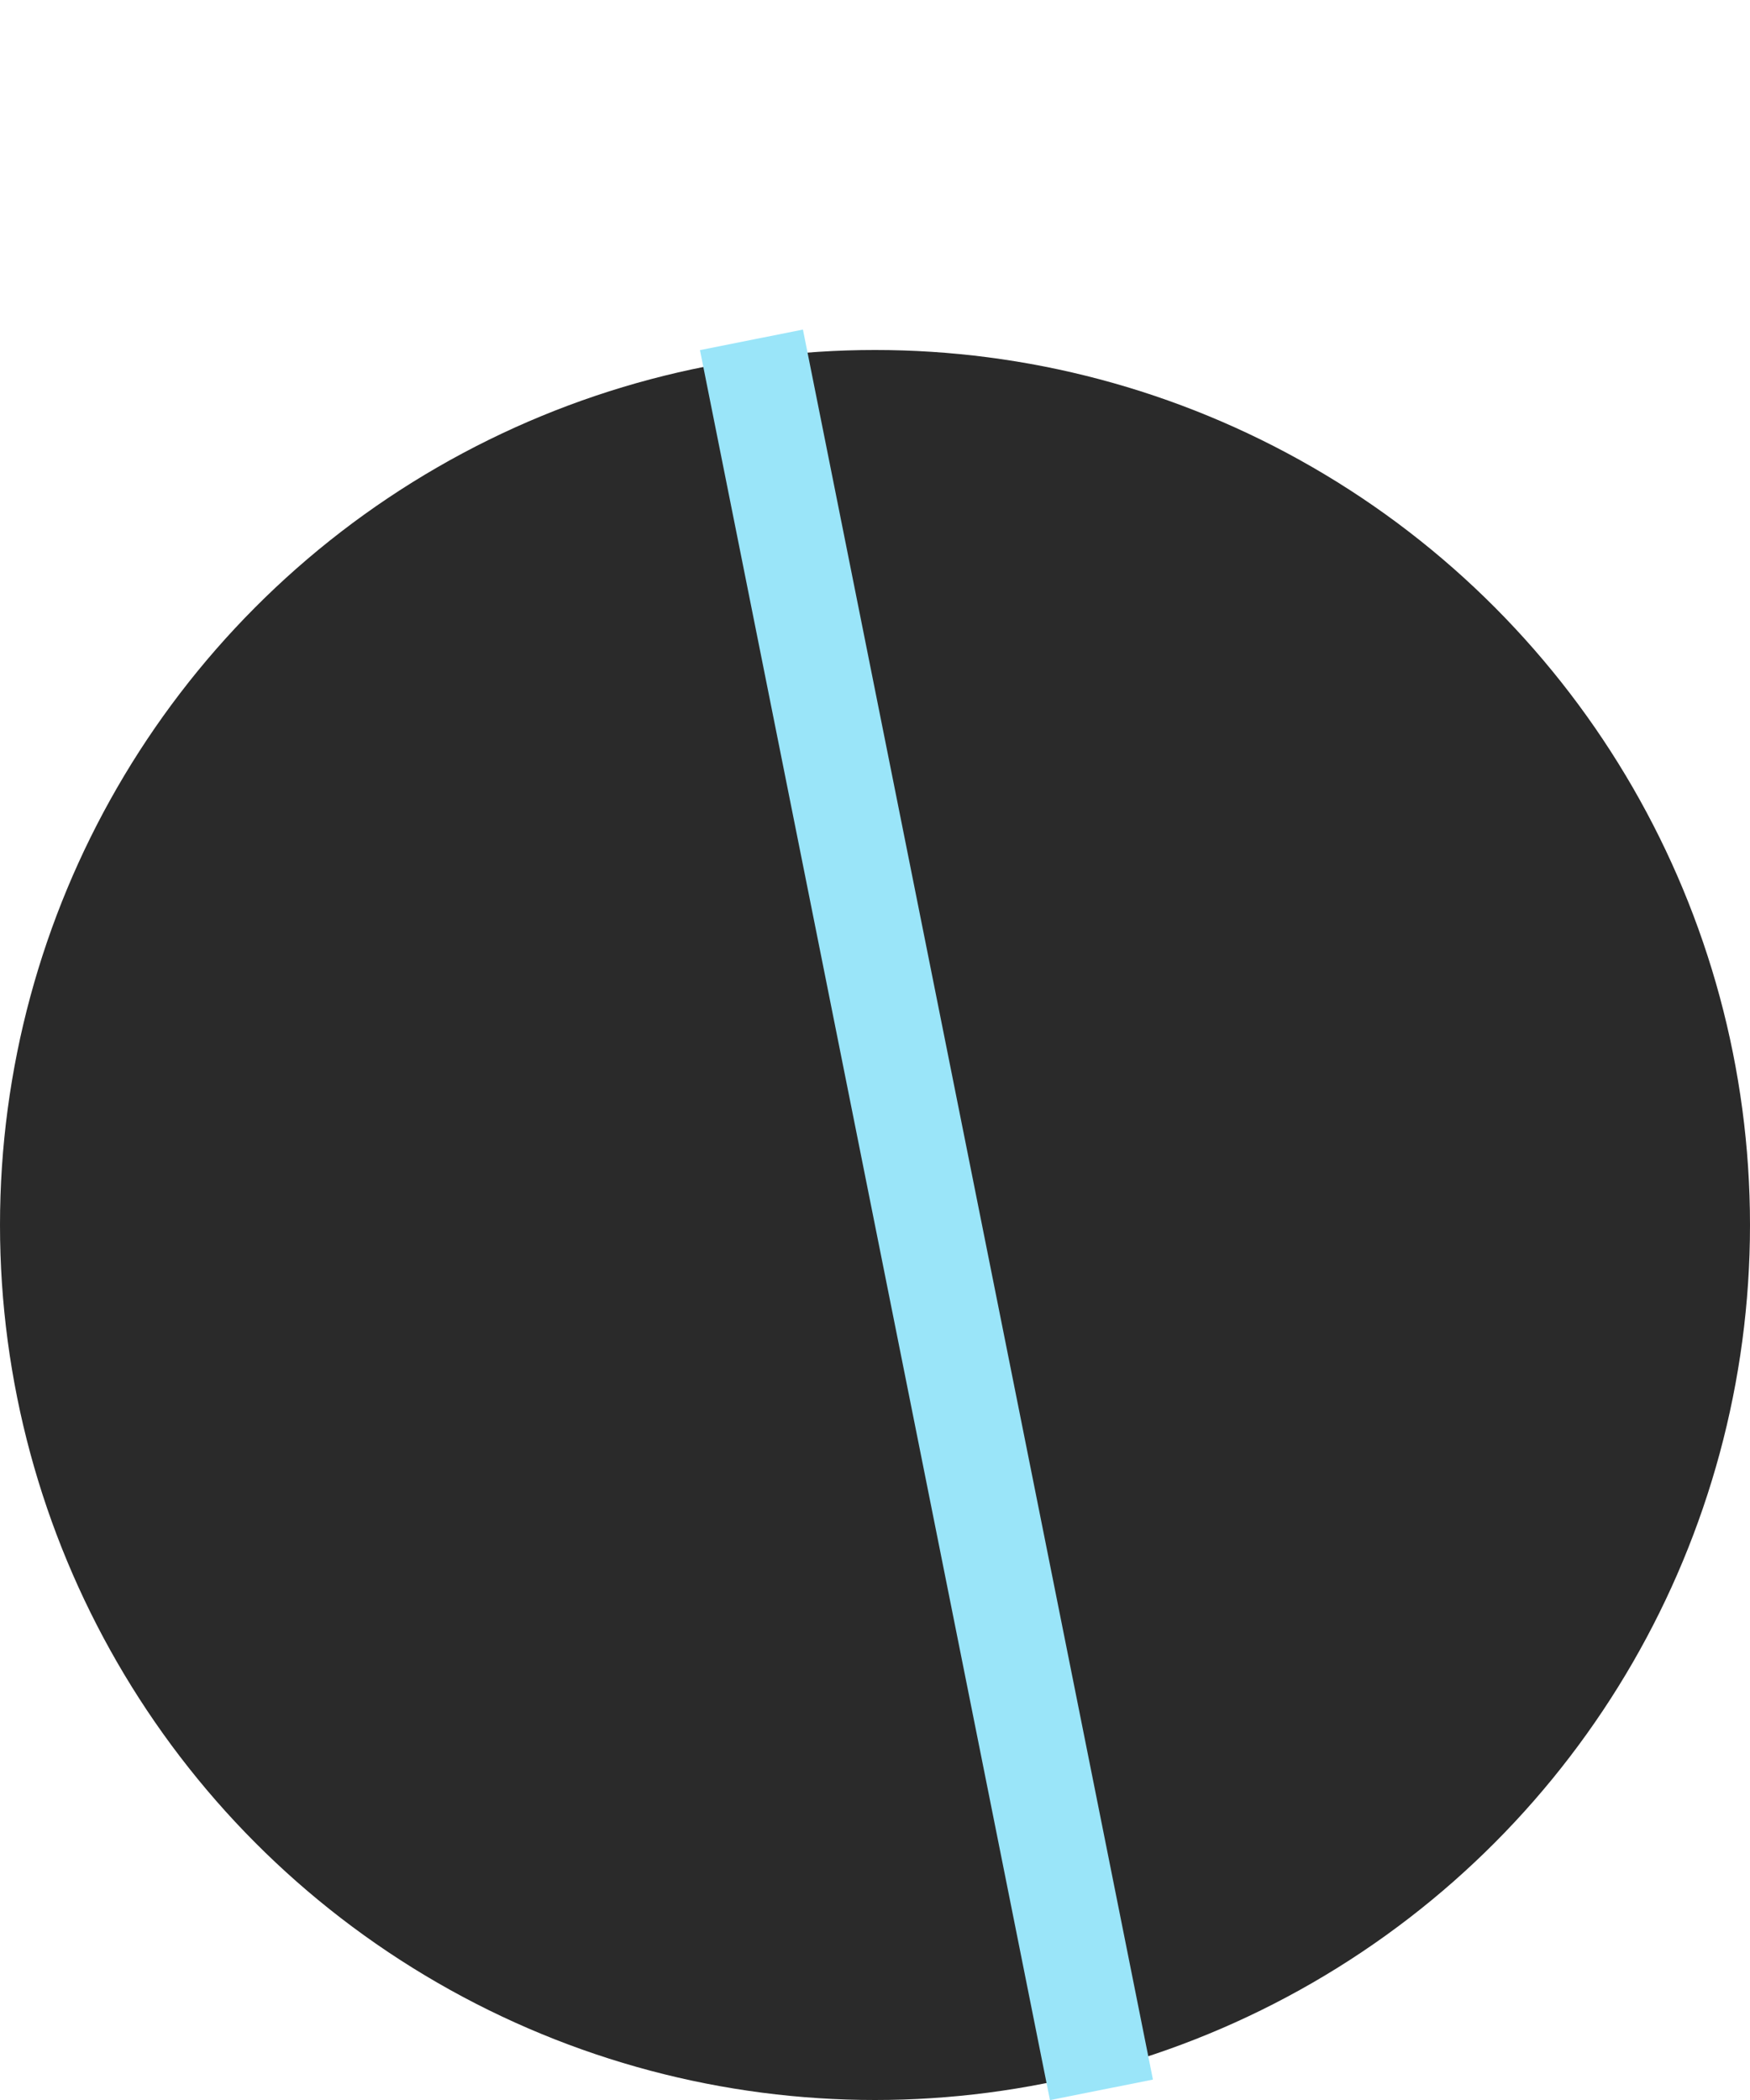
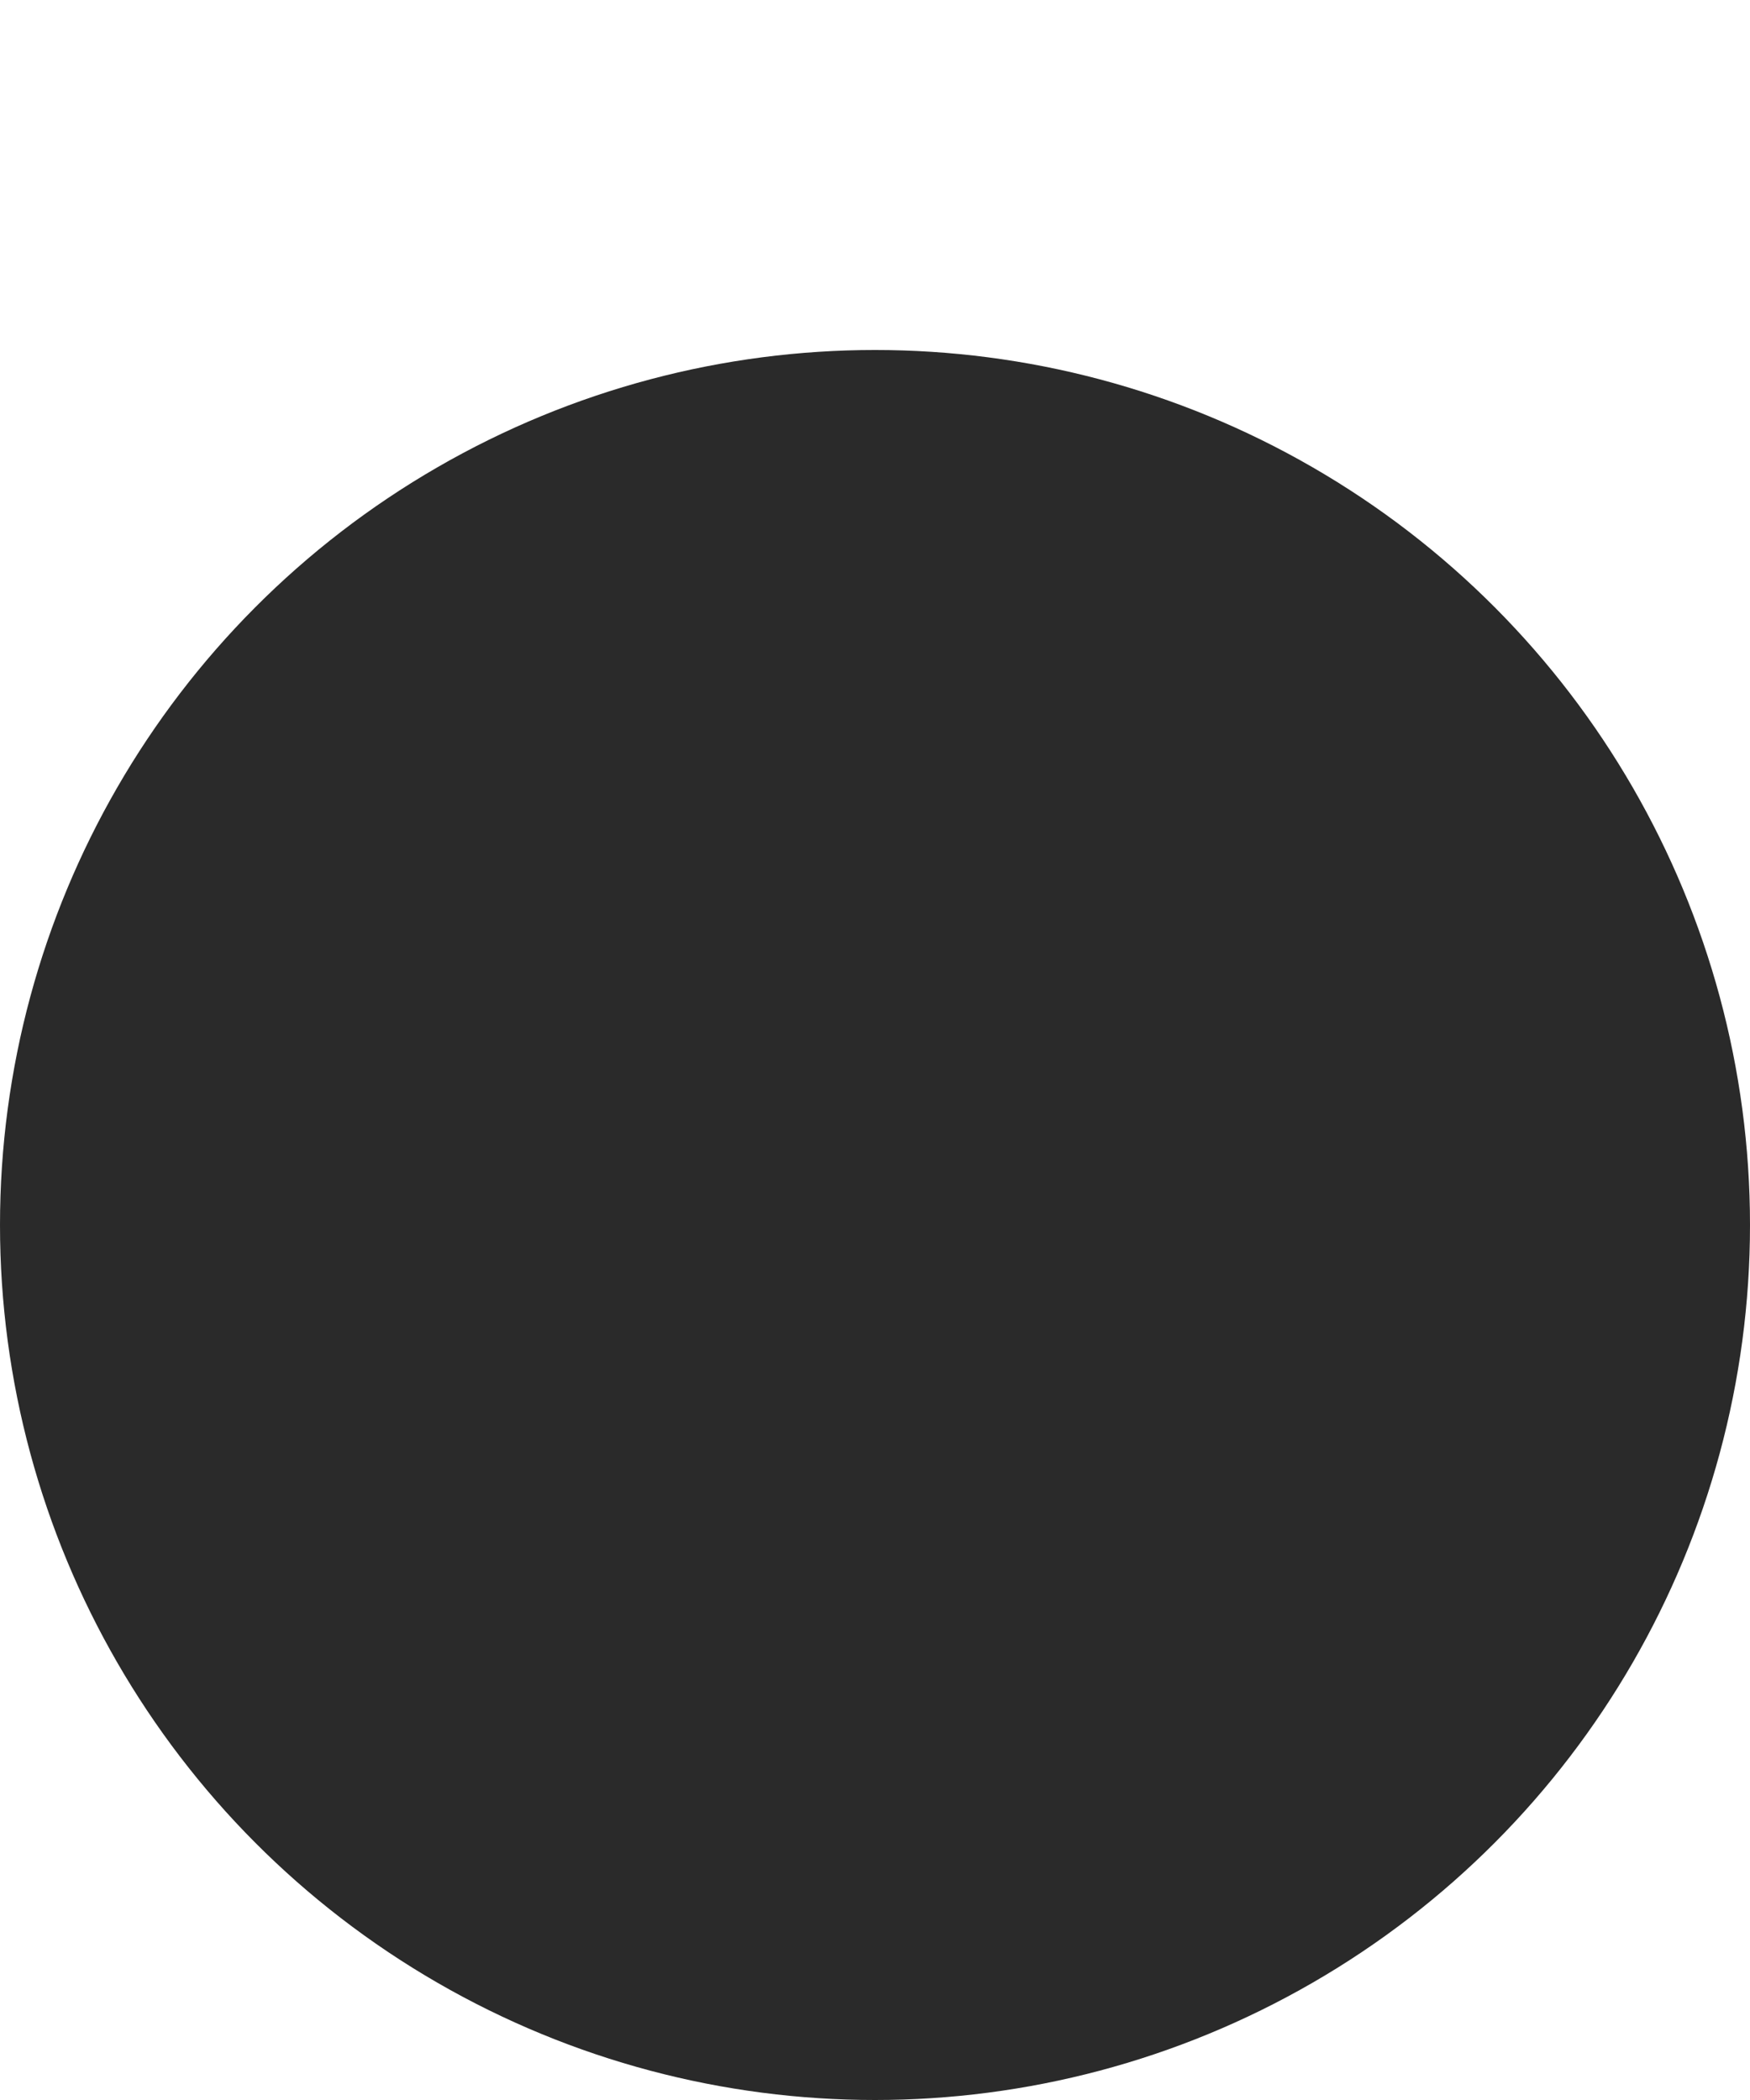
<svg xmlns="http://www.w3.org/2000/svg" width="5" height="6" viewBox="0 0 5 6" fill="none">
  <circle cx="2.5" cy="3.5" r="2.5" fill="#2A2A2A" />
-   <line x1="2.147" y1="0.971" x2="3.147" y2="5.971" stroke="#9AE5F9" stroke-width="0.3" />
</svg>